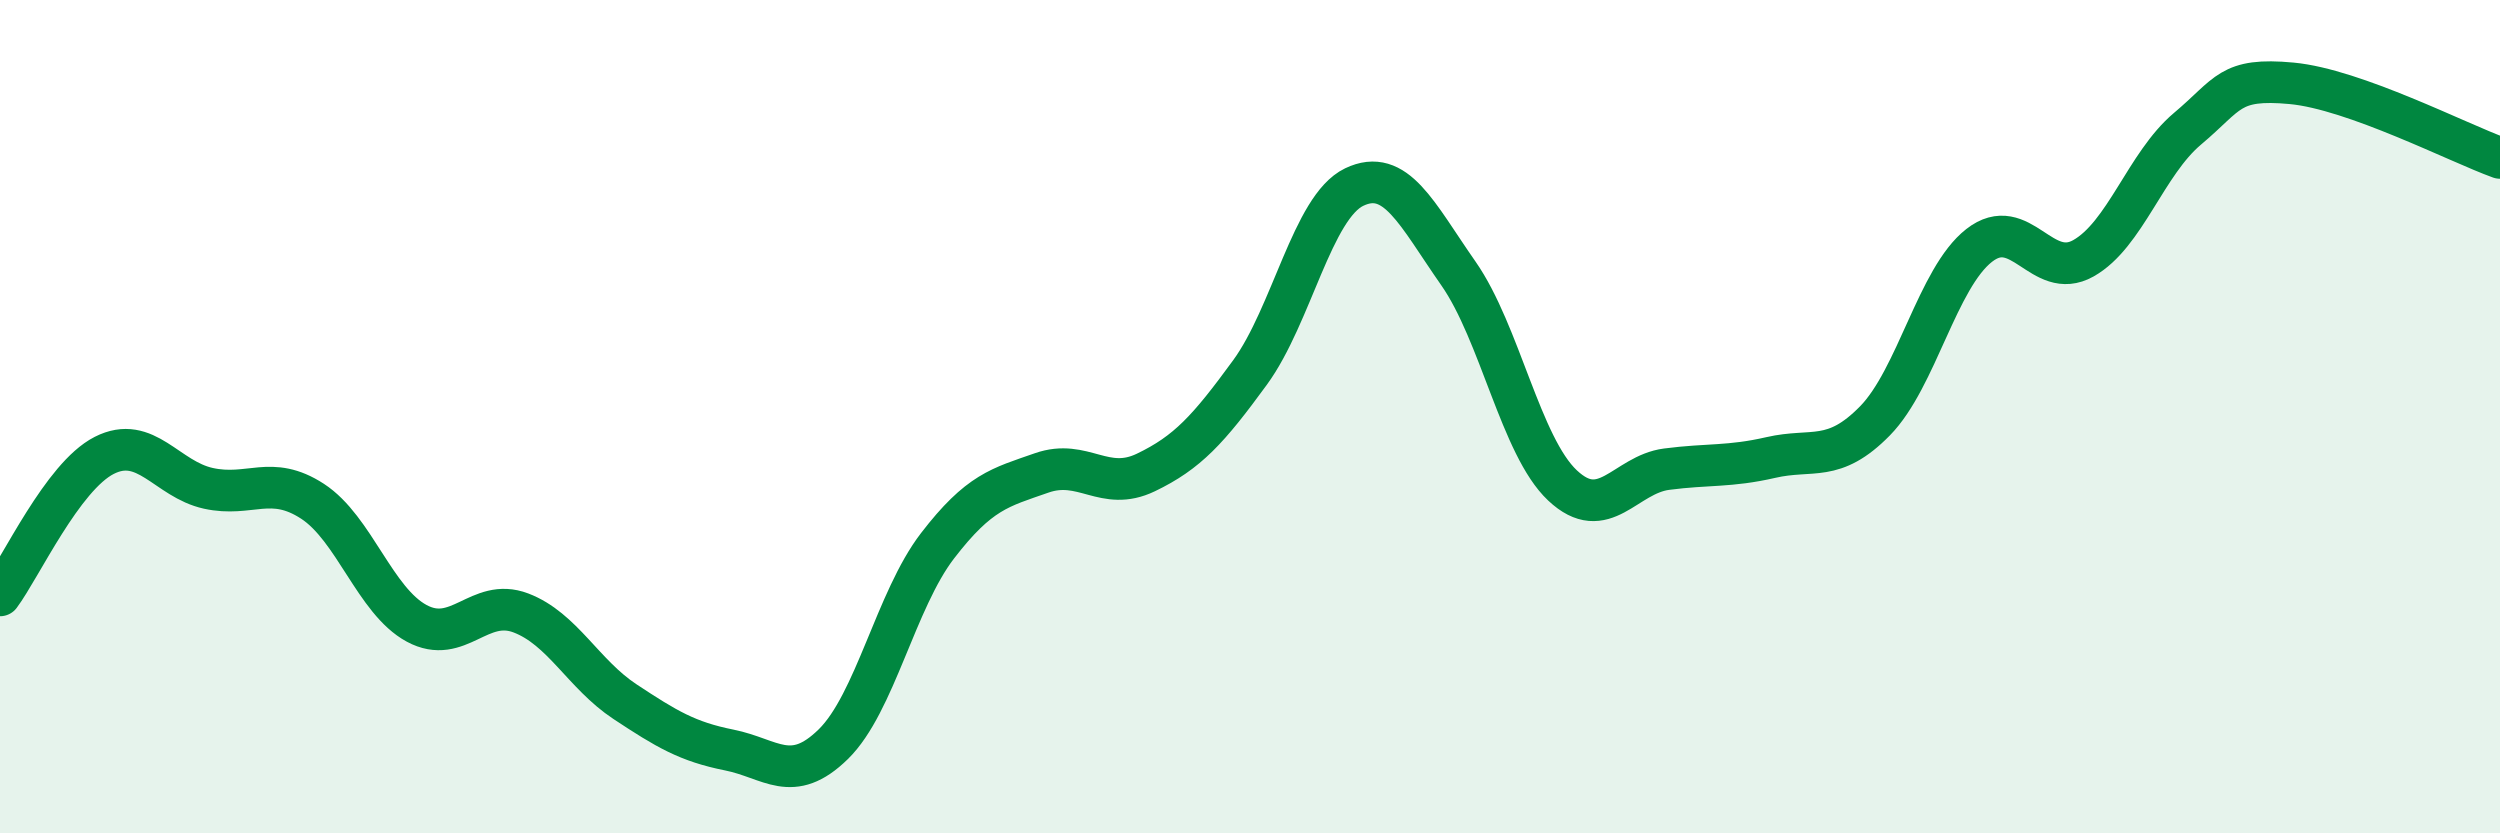
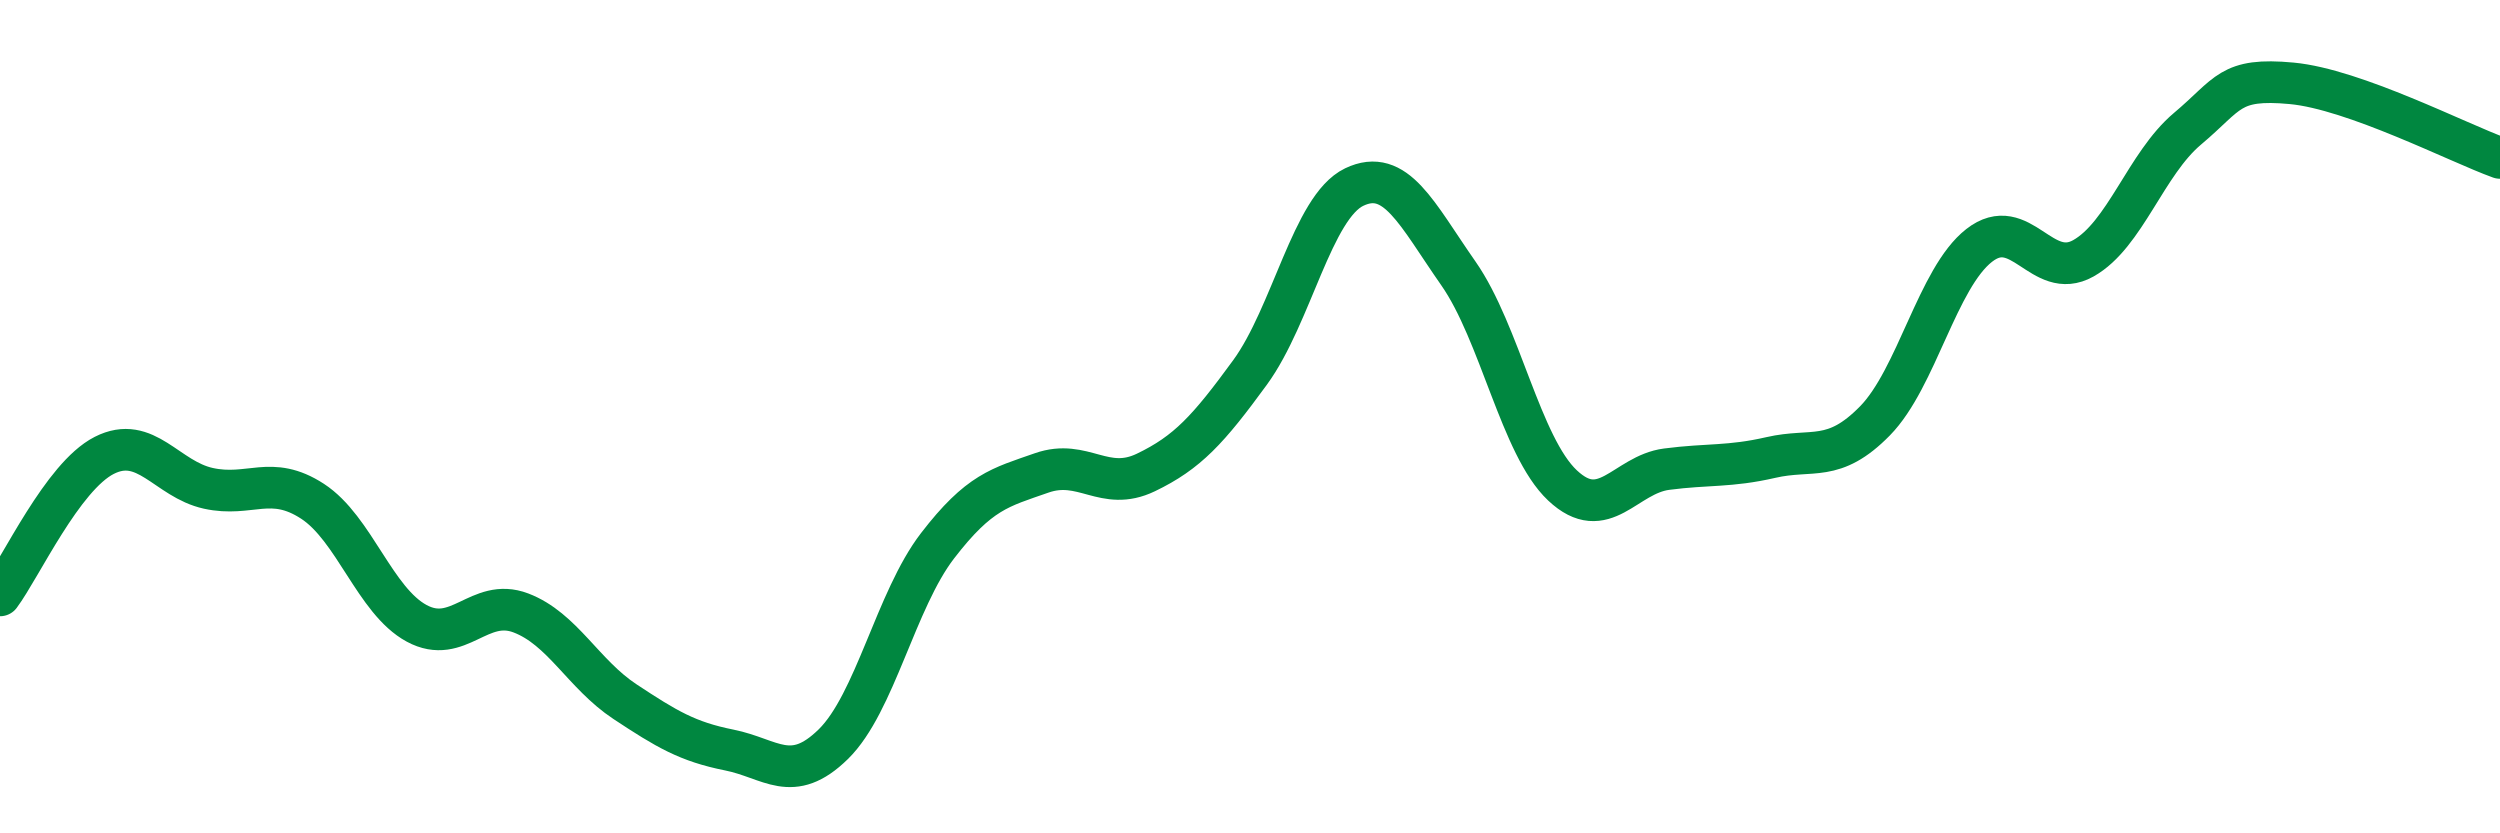
<svg xmlns="http://www.w3.org/2000/svg" width="60" height="20" viewBox="0 0 60 20">
-   <path d="M 0,14.29 C 0.5,13.62 1.5,11.44 2.5,10.93 C 3.5,10.42 4,11.5 5,11.72 C 6,11.94 6.5,11.38 7.5,12.03 C 8.5,12.68 9,14.42 10,14.96 C 11,15.5 11.5,14.33 12.5,14.71 C 13.5,15.09 14,16.18 15,16.84 C 16,17.5 16.5,17.8 17.5,18 C 18.5,18.2 19,18.84 20,17.86 C 21,16.88 21.5,14.4 22.5,13.1 C 23.5,11.8 24,11.7 25,11.35 C 26,11 26.5,11.82 27.5,11.34 C 28.5,10.86 29,10.31 30,8.94 C 31,7.57 31.5,4.97 32.5,4.49 C 33.5,4.01 34,5.13 35,6.56 C 36,7.99 36.5,10.71 37.5,11.65 C 38.5,12.59 39,11.39 40,11.26 C 41,11.13 41.5,11.21 42.5,10.98 C 43.5,10.75 44,11.12 45,10.1 C 46,9.08 46.5,6.67 47.5,5.89 C 48.5,5.11 49,6.76 50,6.2 C 51,5.64 51.5,3.93 52.5,3.09 C 53.5,2.25 53.5,1.86 55,2 C 56.5,2.14 59,3.43 60,3.79L60 20L0 20Z" fill="#008740" opacity="0.1" stroke-linecap="round" stroke-linejoin="round" />
  <path d="M 0,14.29 C 0.5,13.62 1.5,11.44 2.5,10.93 C 3.5,10.42 4,11.5 5,11.72 C 6,11.94 6.5,11.38 7.5,12.03 C 8.5,12.68 9,14.42 10,14.96 C 11,15.5 11.5,14.33 12.5,14.71 C 13.5,15.09 14,16.18 15,16.84 C 16,17.5 16.5,17.8 17.5,18 C 18.5,18.2 19,18.84 20,17.86 C 21,16.88 21.5,14.4 22.5,13.1 C 23.5,11.8 24,11.7 25,11.35 C 26,11 26.5,11.82 27.5,11.34 C 28.5,10.86 29,10.31 30,8.94 C 31,7.57 31.5,4.97 32.5,4.49 C 33.5,4.01 34,5.13 35,6.56 C 36,7.99 36.5,10.71 37.5,11.65 C 38.5,12.59 39,11.39 40,11.26 C 41,11.13 41.5,11.21 42.5,10.98 C 43.5,10.75 44,11.12 45,10.1 C 46,9.08 46.5,6.67 47.5,5.89 C 48.5,5.11 49,6.76 50,6.2 C 51,5.64 51.5,3.93 52.5,3.09 C 53.5,2.25 53.5,1.86 55,2 C 56.5,2.14 59,3.43 60,3.79" stroke="#008740" stroke-width="1" fill="none" stroke-linecap="round" stroke-linejoin="round" />
</svg>